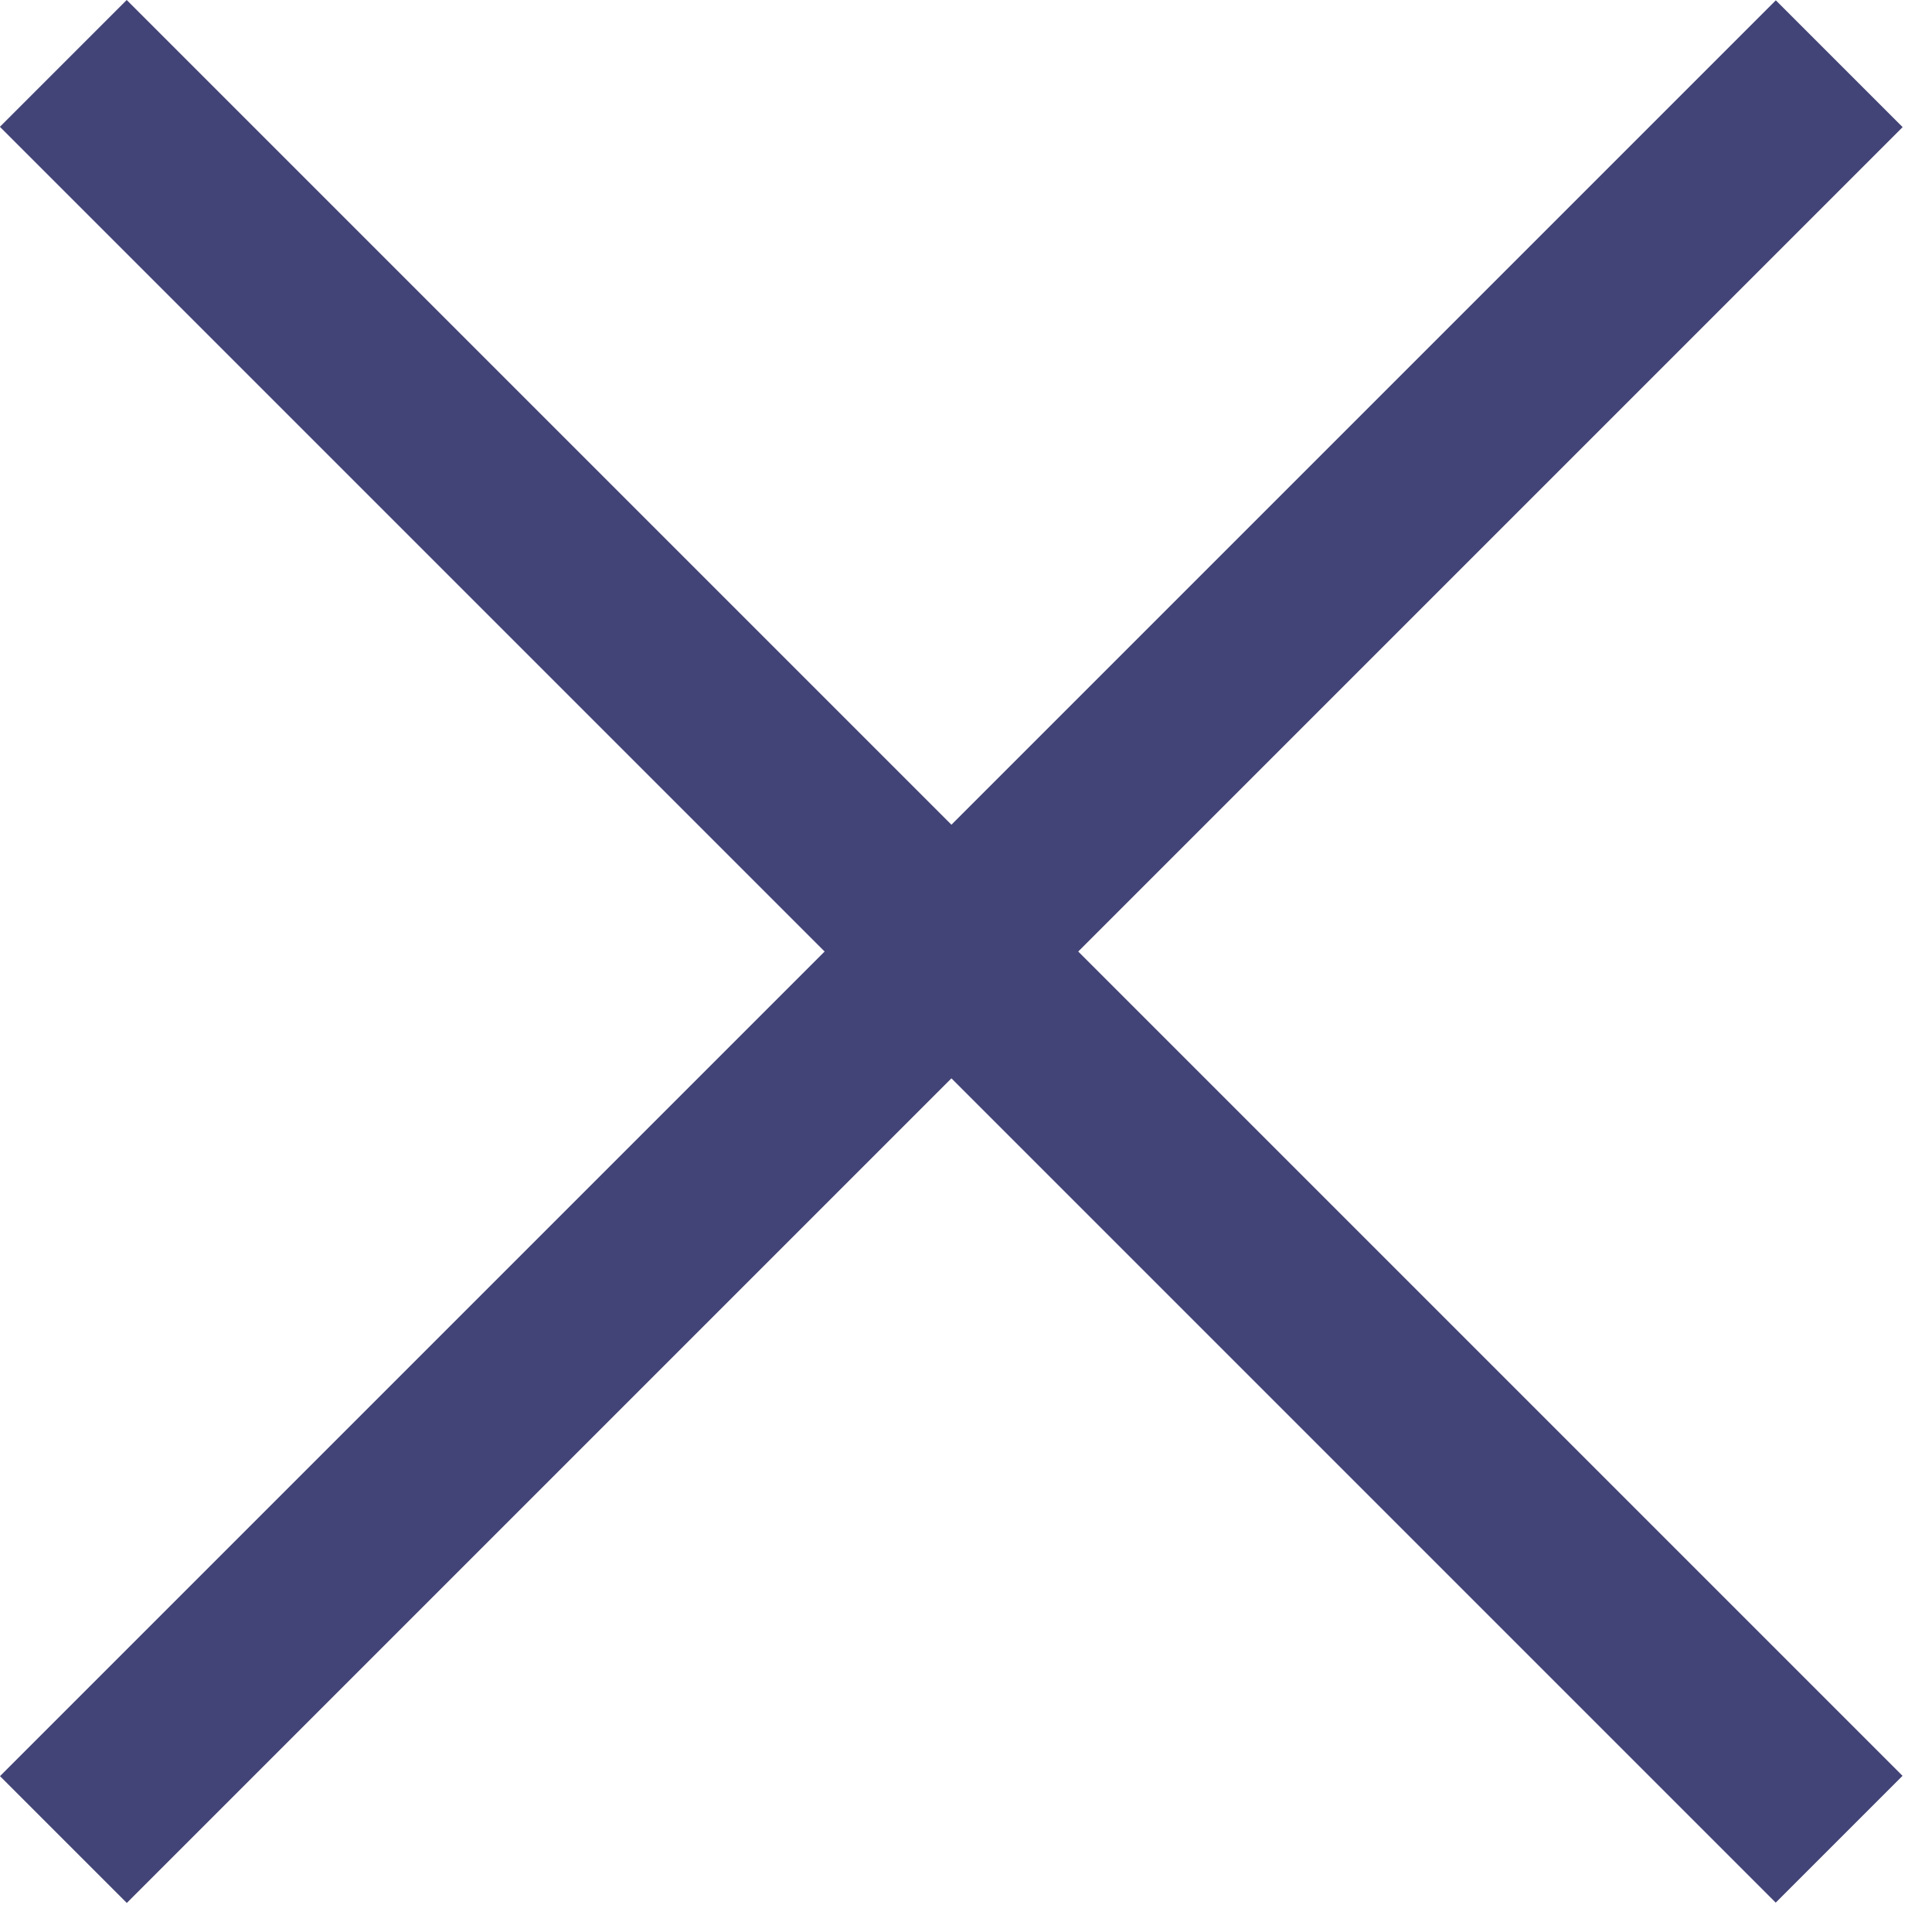
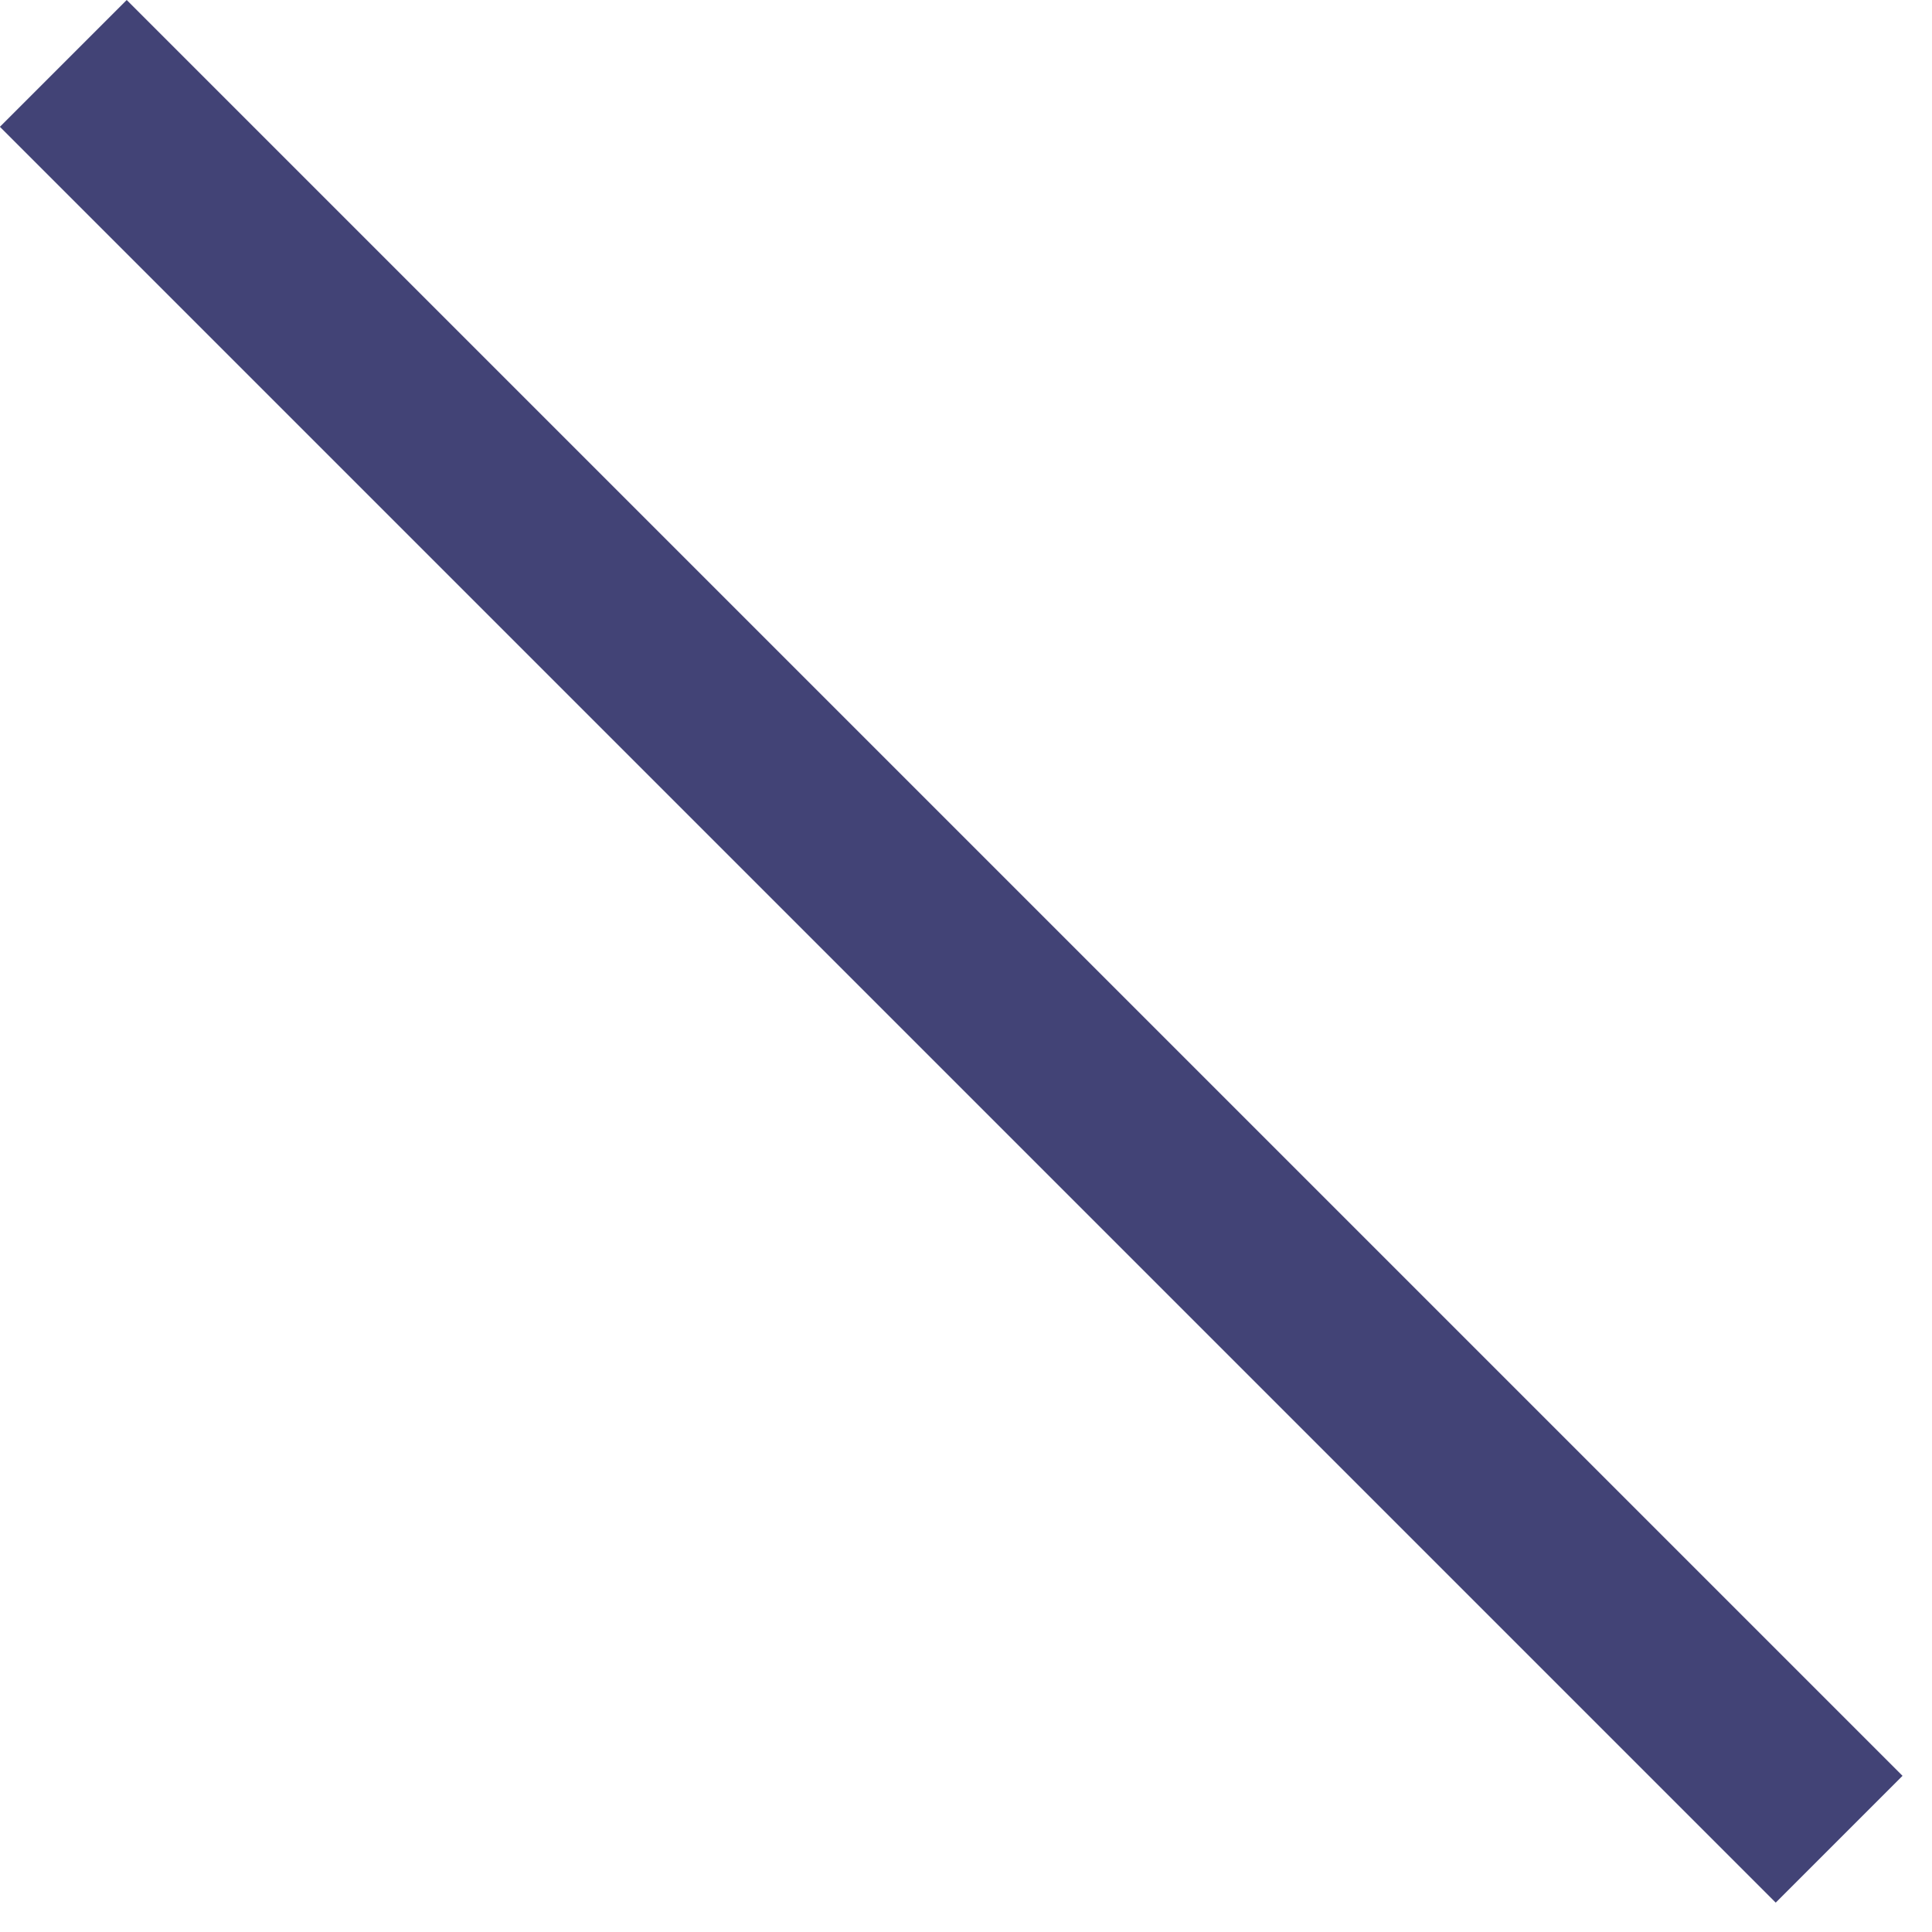
<svg xmlns="http://www.w3.org/2000/svg" width="12" height="12" viewBox="0 0 12 12" fill="none">
-   <rect width="15.601" height="1.114" transform="matrix(0.707 -0.707 0.707 0.707 0 11.032)" fill="#424376" />
  <rect width="15.601" height="1.114" transform="matrix(0.707 0.707 -0.707 0.707 0.787 0)" fill="#424376" />
</svg>